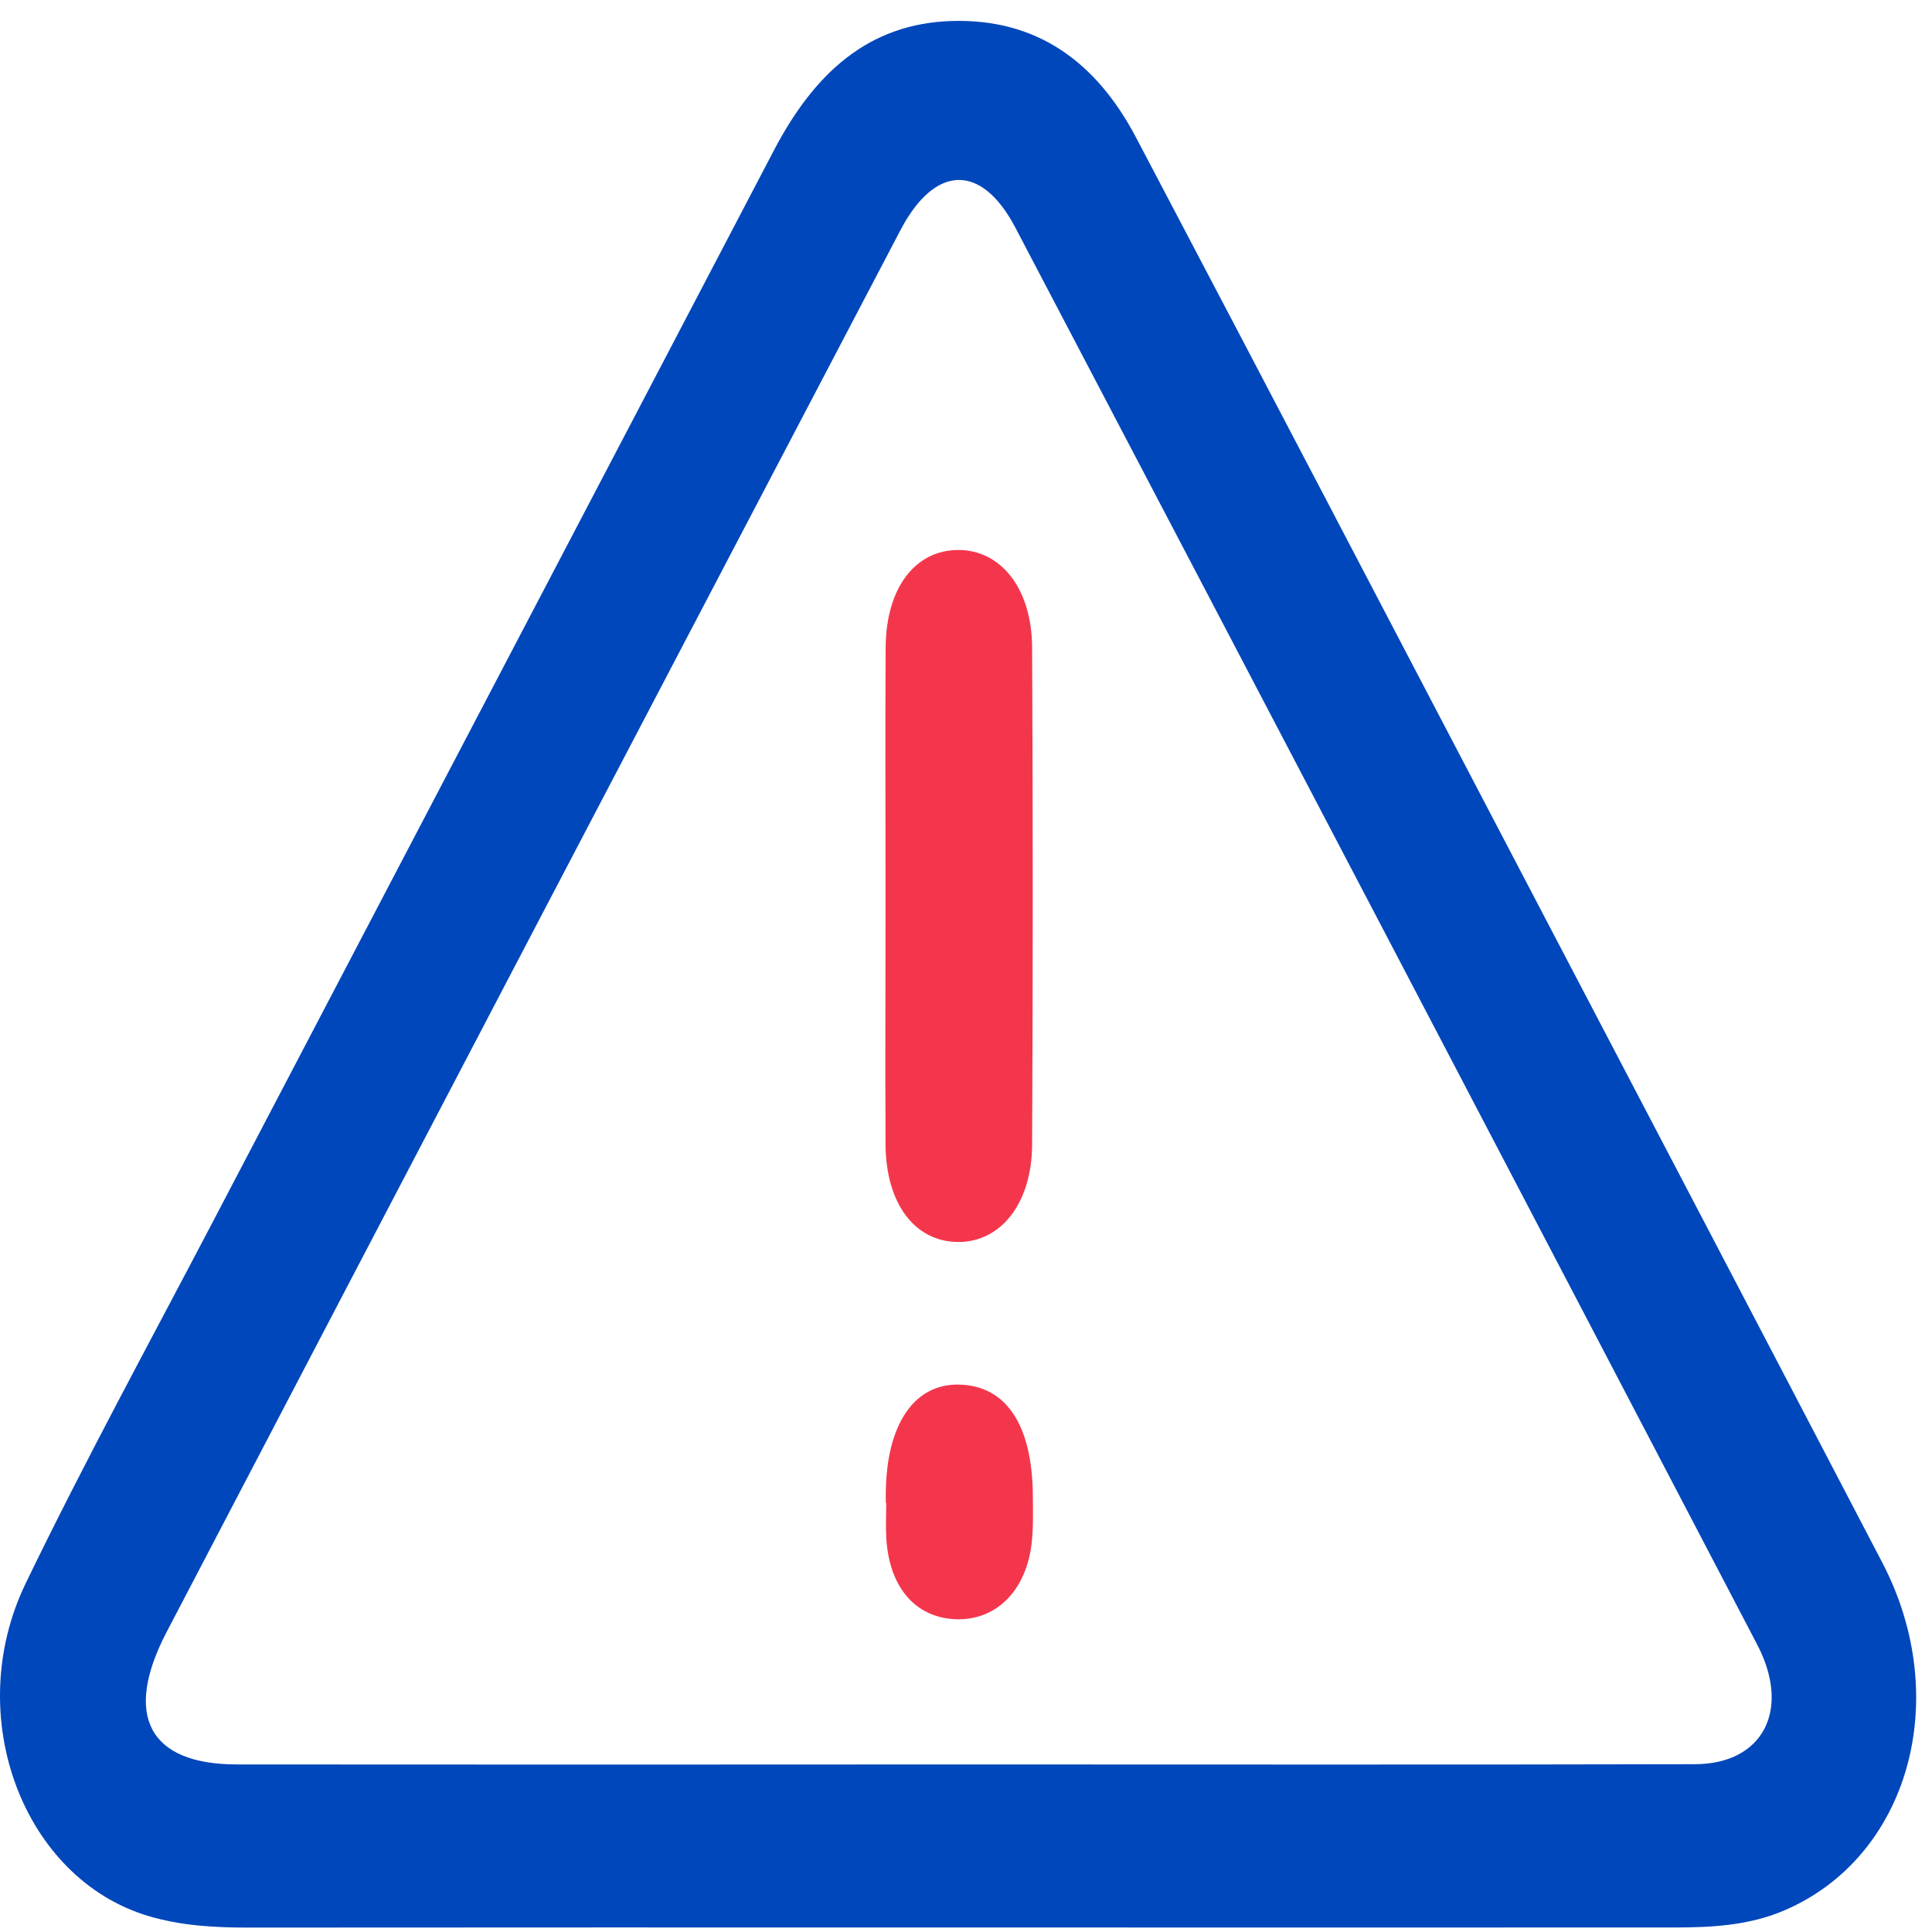
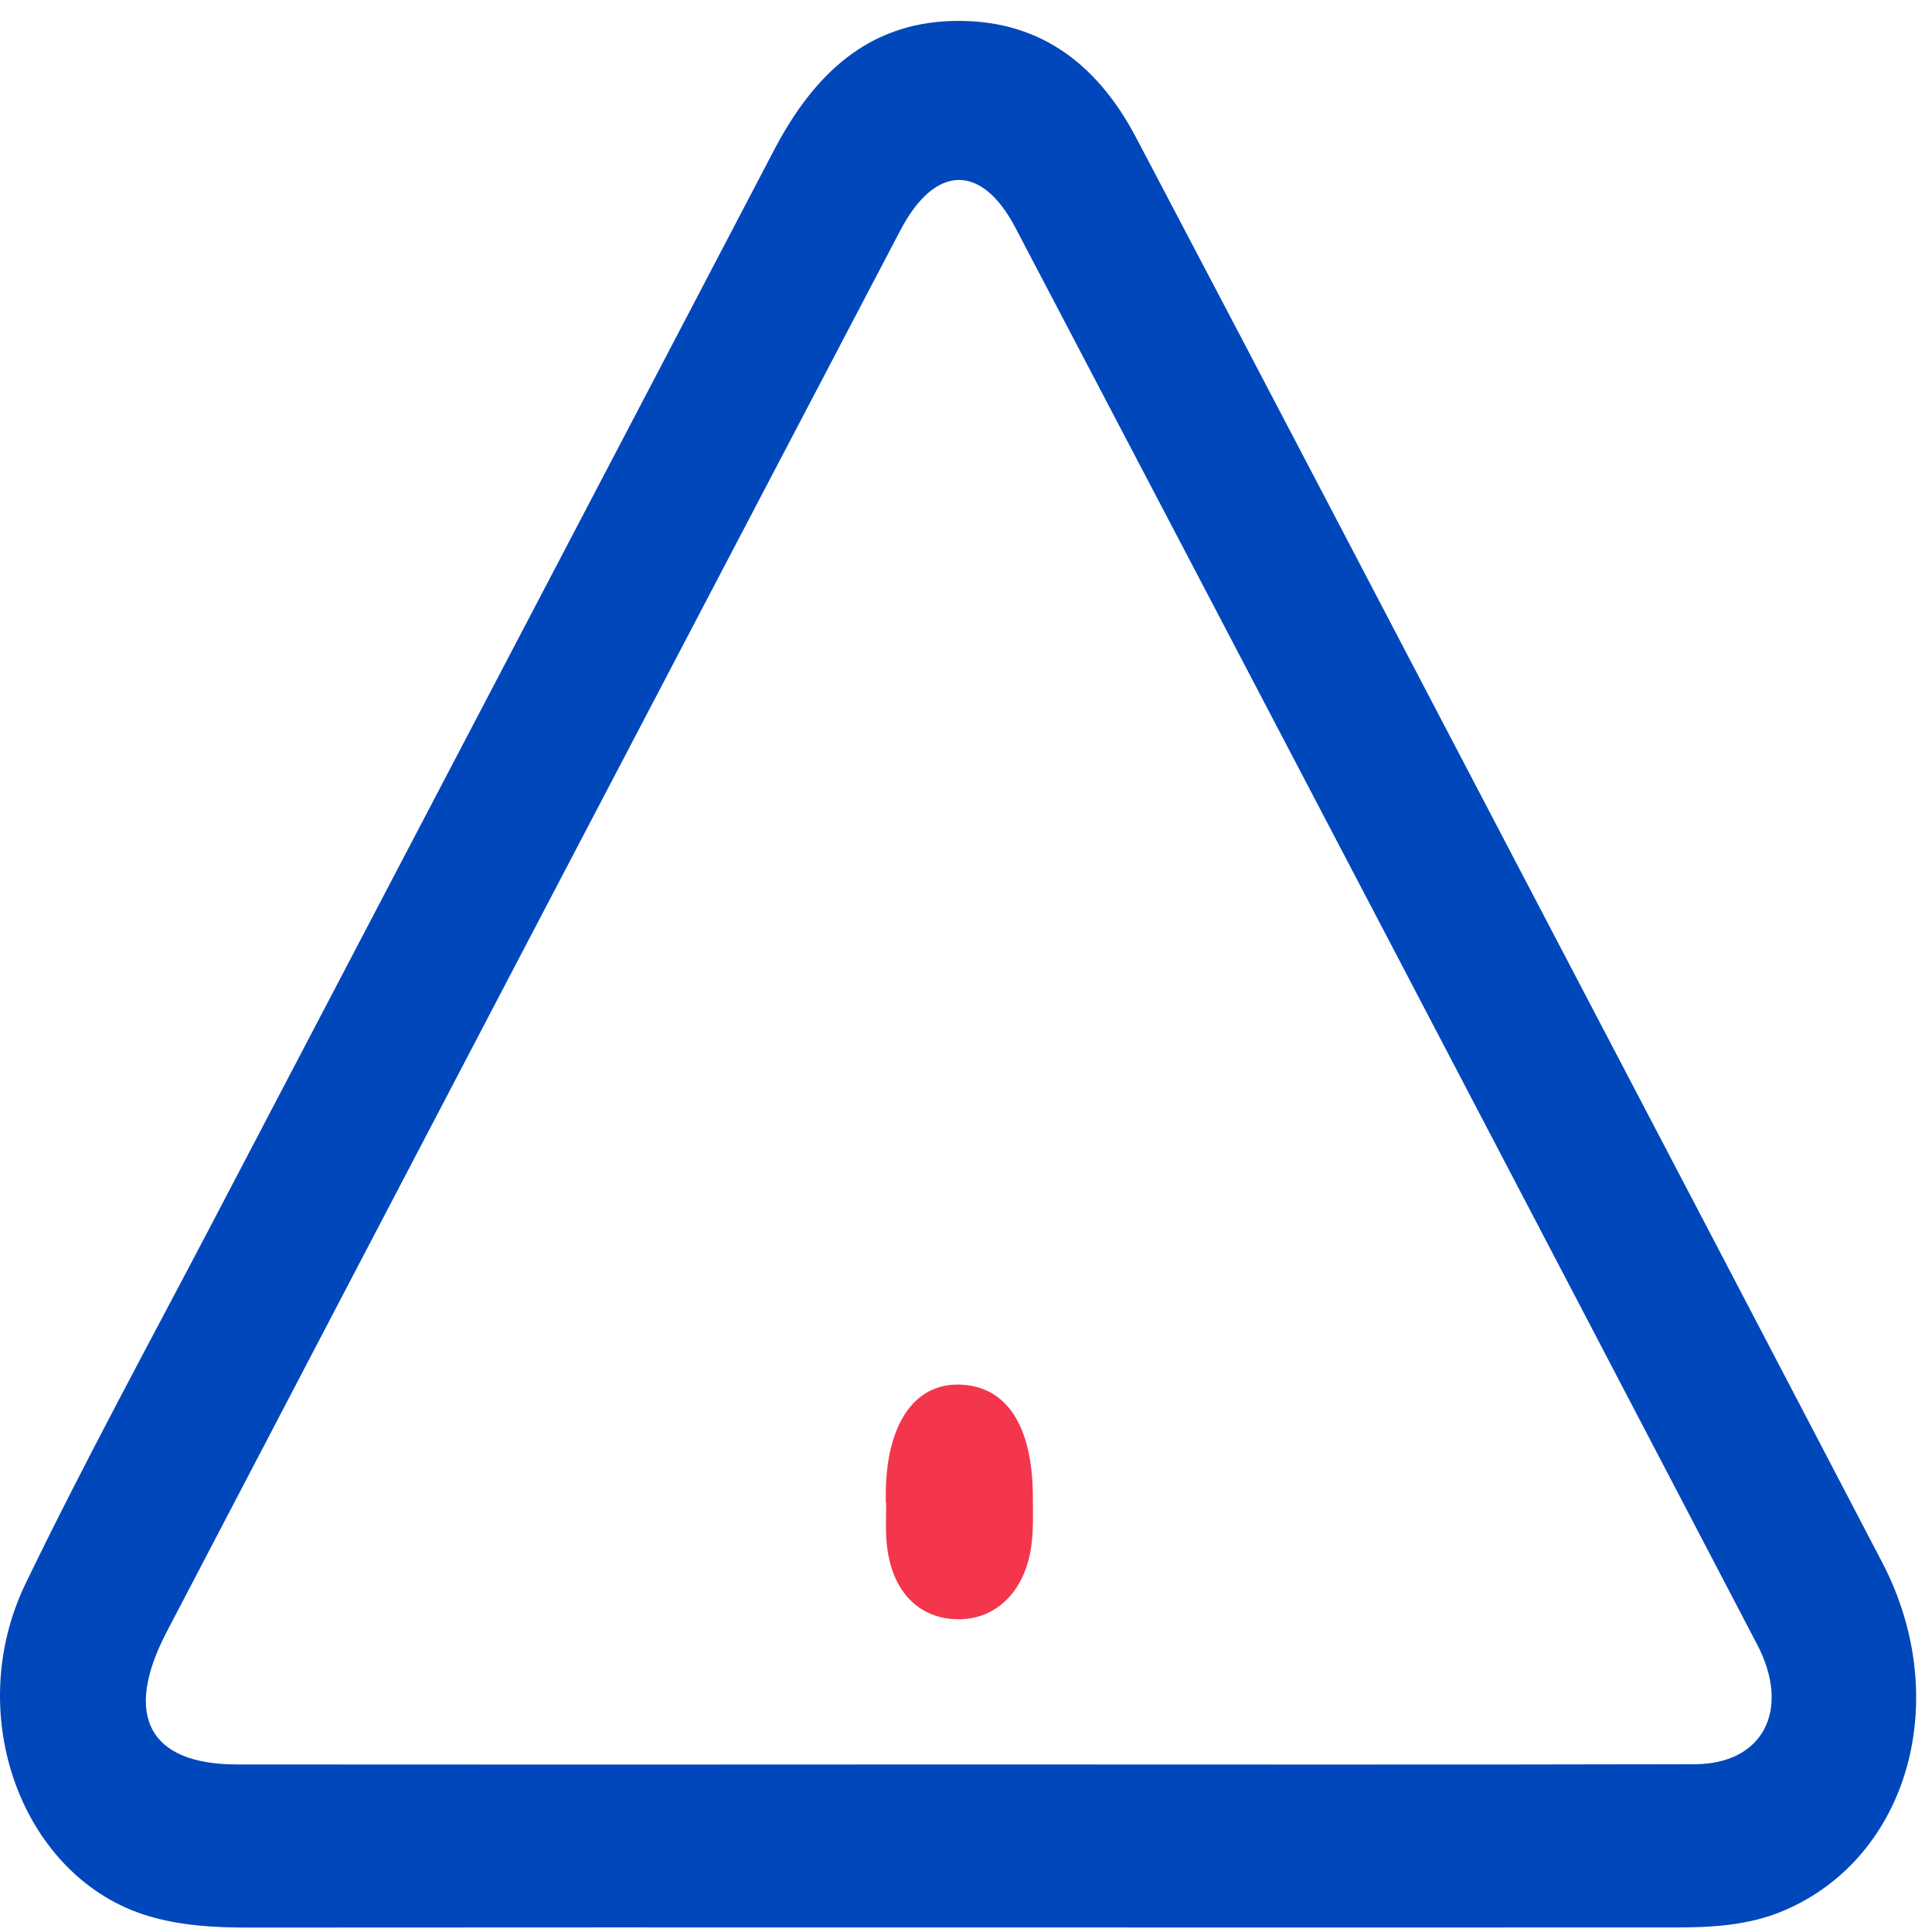
<svg xmlns="http://www.w3.org/2000/svg" width="73" height="73" viewBox="0 0 73 73" fill="none">
  <path d="M36.234 72.829C27.274 72.829 18.317 72.824 9.357 72.833C8.093 72.833 6.832 72.761 5.616 72.399C0.884 70.992 -1.456 64.851 0.969 59.829C3.208 55.197 5.668 50.7 8.048 46.153C15.112 32.656 22.187 19.168 29.247 5.672C30.761 2.782 32.803 0.883 35.976 0.793C39.121 0.704 41.389 2.272 42.931 5.206C47.812 14.478 52.669 23.773 57.529 33.059C62.064 41.718 66.598 50.373 71.121 59.041C73.807 64.188 72.124 70.172 67.42 72.184C66.087 72.757 64.669 72.829 63.26 72.829C54.255 72.833 45.247 72.829 36.234 72.829ZM36.262 66.669C45.52 66.669 54.779 66.683 64.037 66.66C66.614 66.656 67.686 64.609 66.393 62.136C57.066 44.285 47.723 26.439 38.368 8.606C37.084 6.155 35.324 6.209 34.019 8.704C24.769 26.349 15.527 43.998 6.3 61.657C4.641 64.828 5.632 66.665 8.942 66.669C18.047 66.678 27.157 66.674 36.262 66.669Z" fill="#0047BB" />
-   <path d="M33.46 33.852C33.46 30.721 33.444 27.585 33.464 24.454C33.48 22.215 34.58 20.781 36.211 20.781C37.814 20.781 38.986 22.232 38.998 24.459C39.03 30.726 39.03 36.988 38.998 43.255C38.986 45.477 37.81 46.932 36.207 46.928C34.572 46.923 33.476 45.49 33.46 43.25C33.444 40.119 33.46 36.988 33.46 33.852Z" fill="#F4364C" />
  <path d="M33.469 56.788C33.469 56.675 33.469 56.563 33.469 56.452C33.481 53.827 34.54 52.263 36.264 52.317C38.032 52.371 39.01 53.858 39.026 56.528C39.03 57.141 39.05 57.764 38.974 58.369C38.744 60.147 37.609 61.236 36.115 61.182C34.592 61.124 33.602 59.981 33.489 58.131C33.461 57.688 33.485 57.235 33.485 56.788C33.477 56.788 33.473 56.788 33.469 56.788Z" fill="#F4364C" />
</svg>